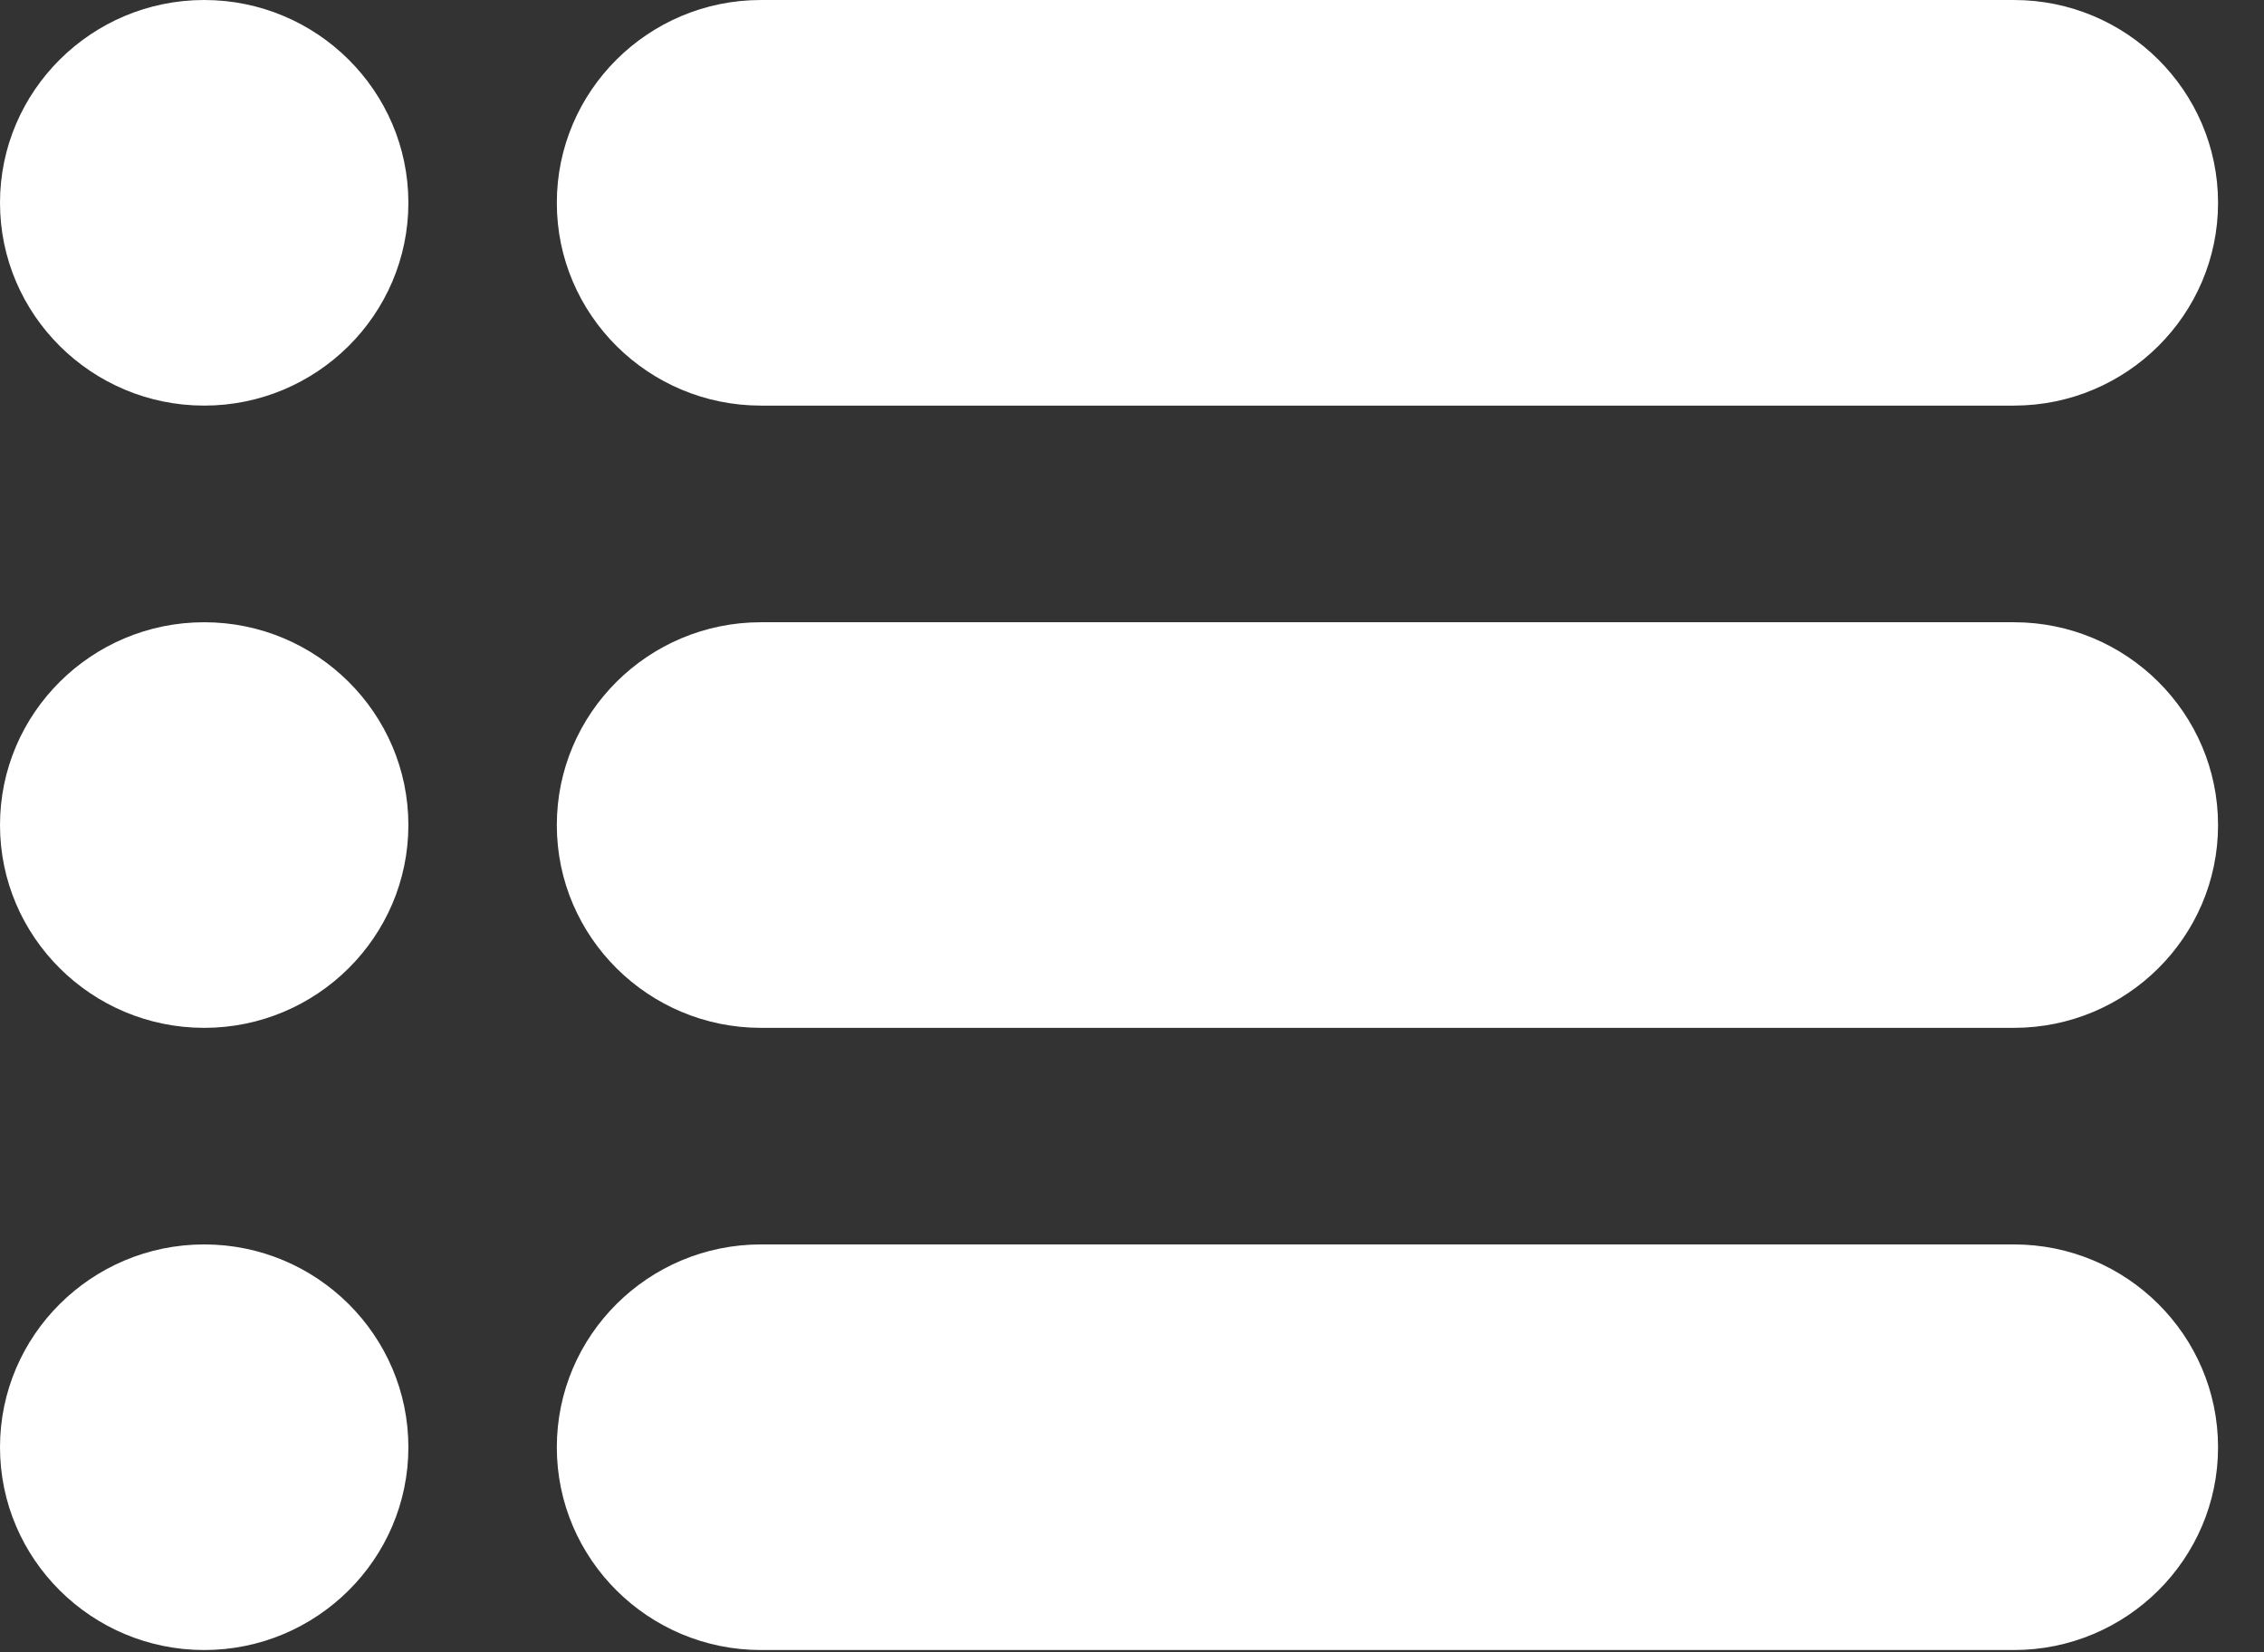
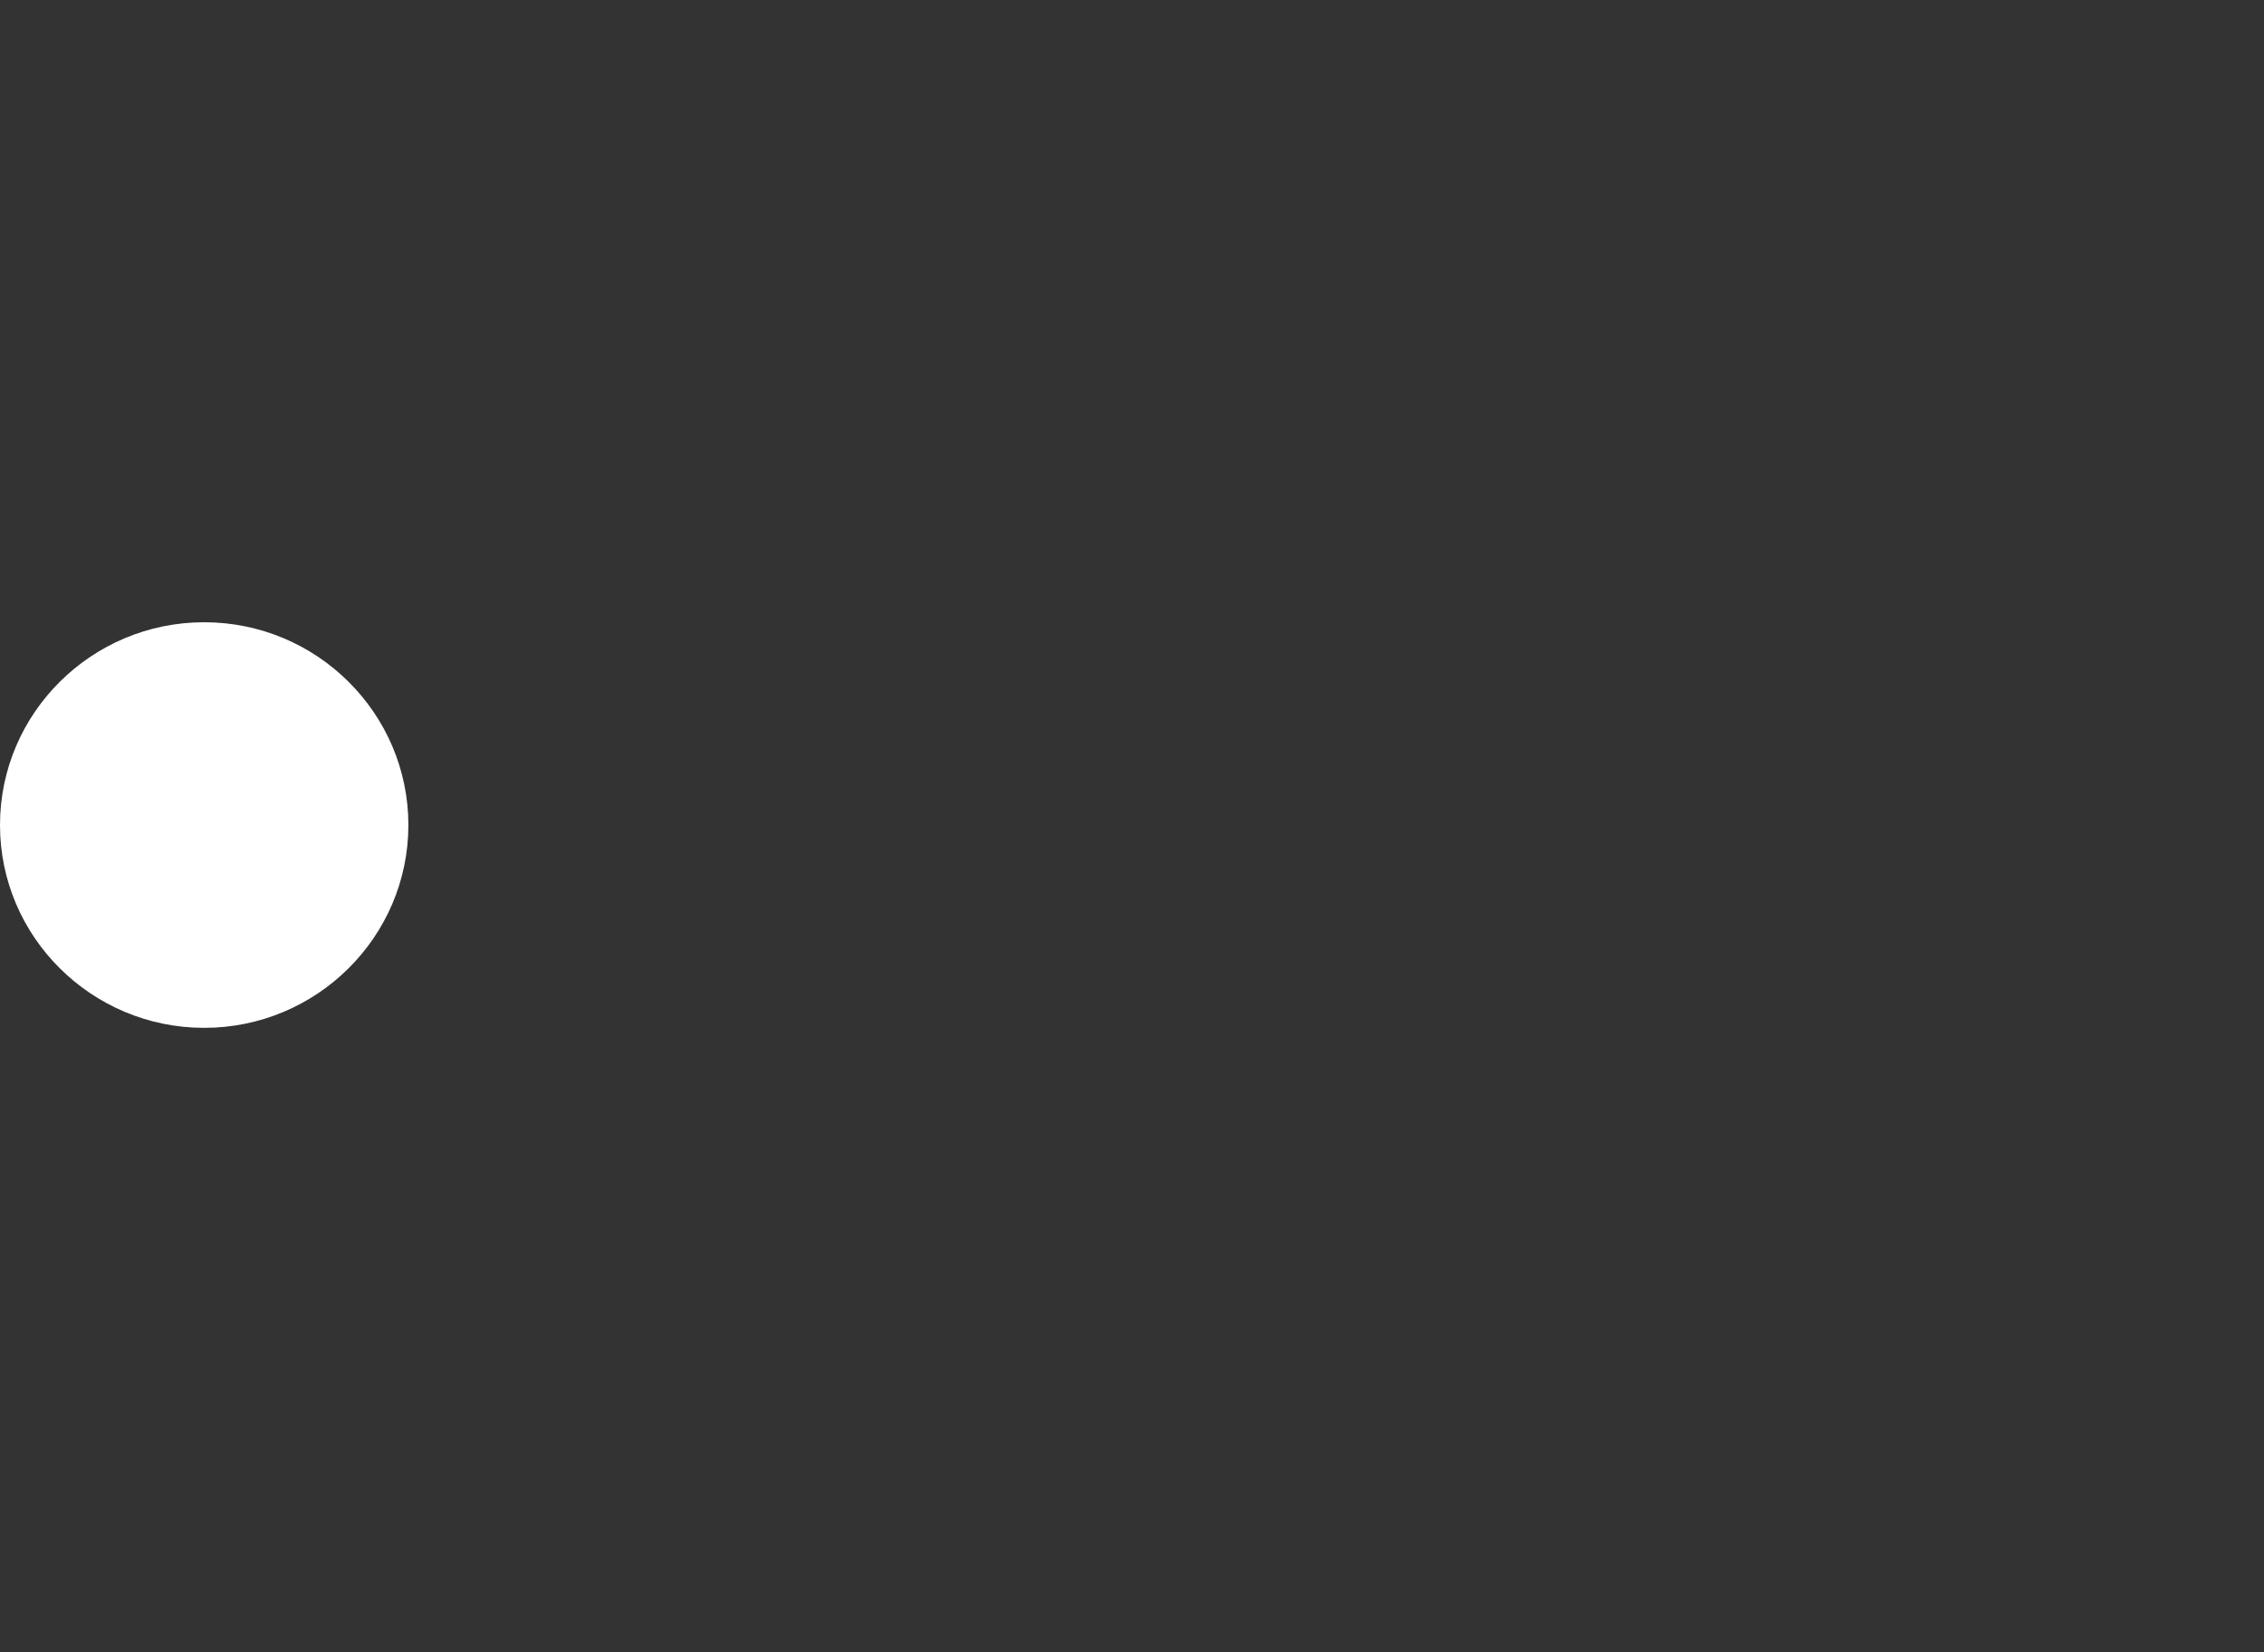
<svg xmlns="http://www.w3.org/2000/svg" width="37" height="27" viewBox="0 0 37 27" fill="none">
  <rect x="0" y="0" width="37" height="27" fill="#333333" stroke="none" />
-   <path d="M32.913 0H12.436C10.596 0 9.1 1.486 9.1 3.315C9.1 5.142 10.596 6.628 12.436 6.628H32.913C34.753 6.628 36.249 5.142 36.249 3.315C36.249 1.486 34.753 0 32.913 0Z" fill="white" />
-   <path d="M3.337 0C1.497 0 0 1.487 0 3.314C0 5.141 1.497 6.628 3.337 6.628C5.177 6.628 6.674 5.141 6.674 3.314C6.674 1.487 5.177 0 3.337 0Z" fill="white" />
  <path d="M3.337 10.168C1.497 10.168 0 11.655 0 13.482C0 15.309 1.497 16.796 3.337 16.796C5.177 16.796 6.674 15.309 6.674 13.482C6.674 11.655 5.177 10.168 3.337 10.168Z" fill="white" />
-   <path d="M3.337 20.335C1.497 20.335 0 21.822 0 23.649C0 25.476 1.497 26.963 3.337 26.963C5.177 26.963 6.674 25.476 6.674 23.649C6.674 21.822 5.177 20.335 3.337 20.335Z" fill="white" />
-   <path d="M32.913 10.168H12.436C10.596 10.168 9.1 11.654 9.1 13.483C9.1 15.31 10.596 16.796 12.436 16.796H32.913C34.753 16.796 36.249 15.31 36.249 13.483C36.249 11.654 34.753 10.168 32.913 10.168Z" fill="white" />
-   <path d="M32.913 20.335H12.436C10.596 20.335 9.1 21.821 9.1 23.65C9.1 25.477 10.596 26.963 12.436 26.963H32.913C34.753 26.963 36.249 25.477 36.249 23.65C36.249 21.821 34.753 20.335 32.913 20.335Z" fill="white" />
</svg>